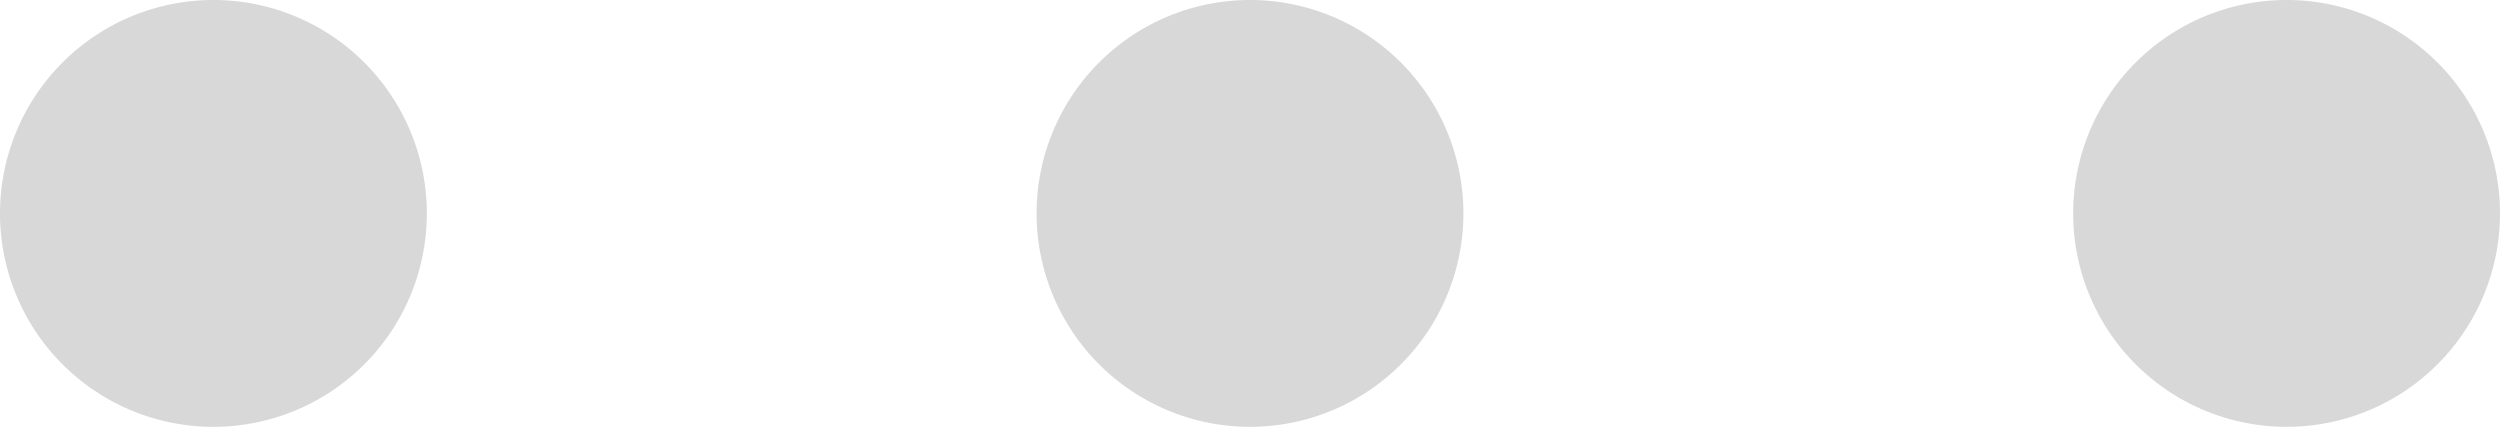
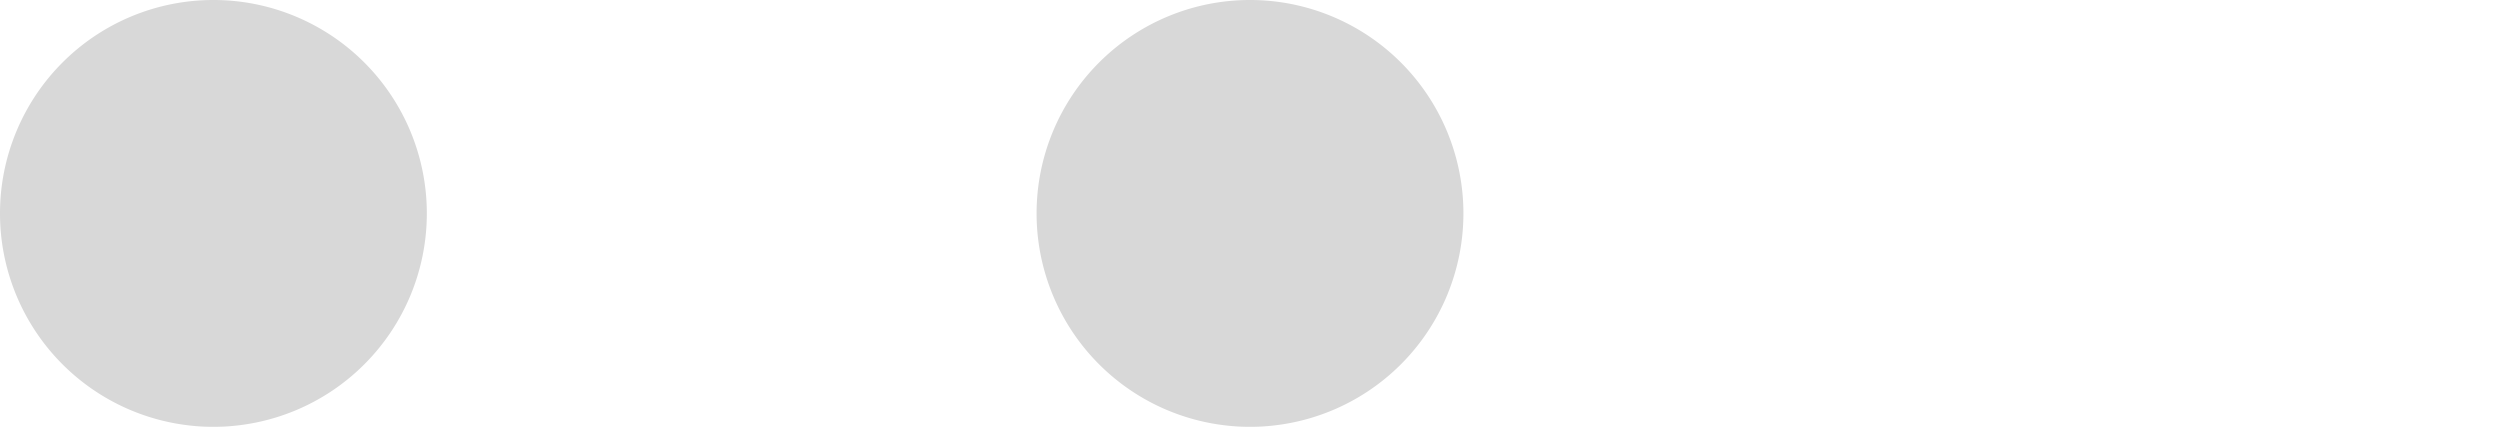
<svg xmlns="http://www.w3.org/2000/svg" width="41" height="7" viewBox="0 0 41 7">
  <g>
    <g>
      <g>
        <path fill="#d8d8d8" d="M3.5 7a3.5 3.5 0 1 0 0-7 3.5 3.5 0 0 0 0 7z" />
      </g>
      <g>
        <path fill="#d8d8d8" d="M20.5 7a3.5 3.5 0 1 0 0-7 3.5 3.5 0 0 0 0 7z" />
      </g>
      <g>
-         <path fill="#d8d8d8" d="M37.5 7a3.5 3.5 0 1 0 0-7 3.5 3.5 0 0 0 0 7z" />
-       </g>
+         </g>
    </g>
  </g>
</svg>